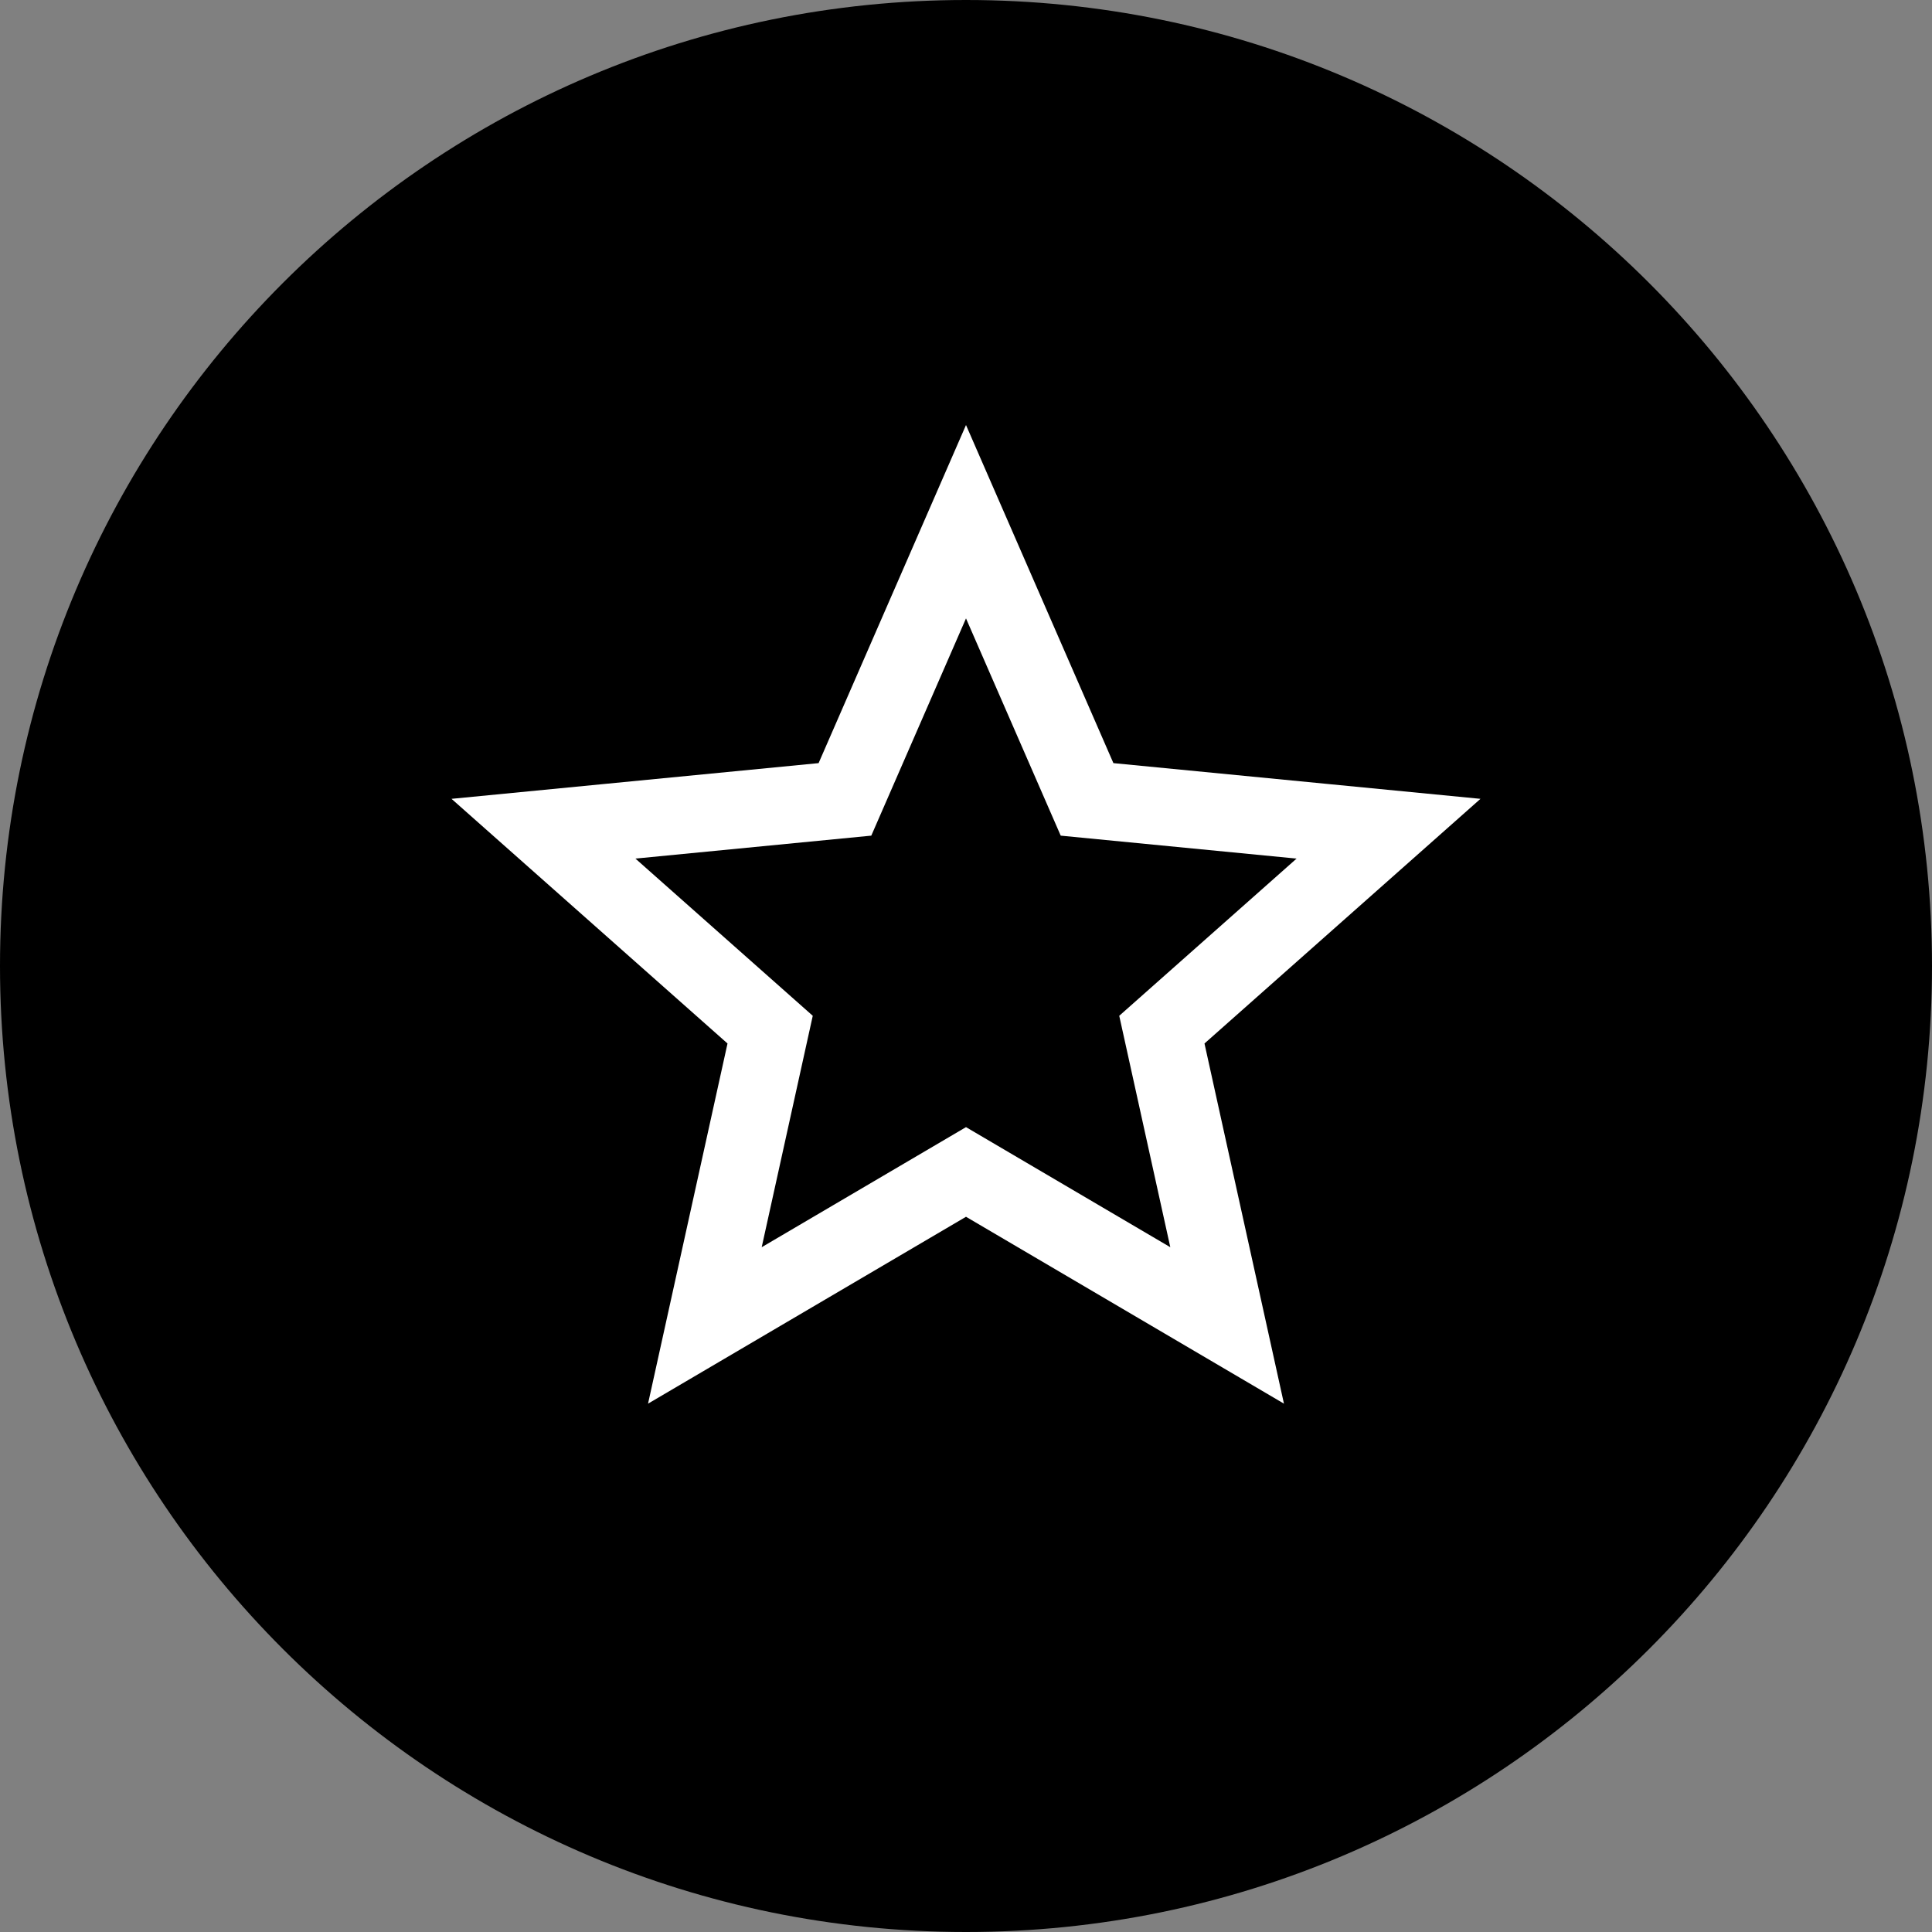
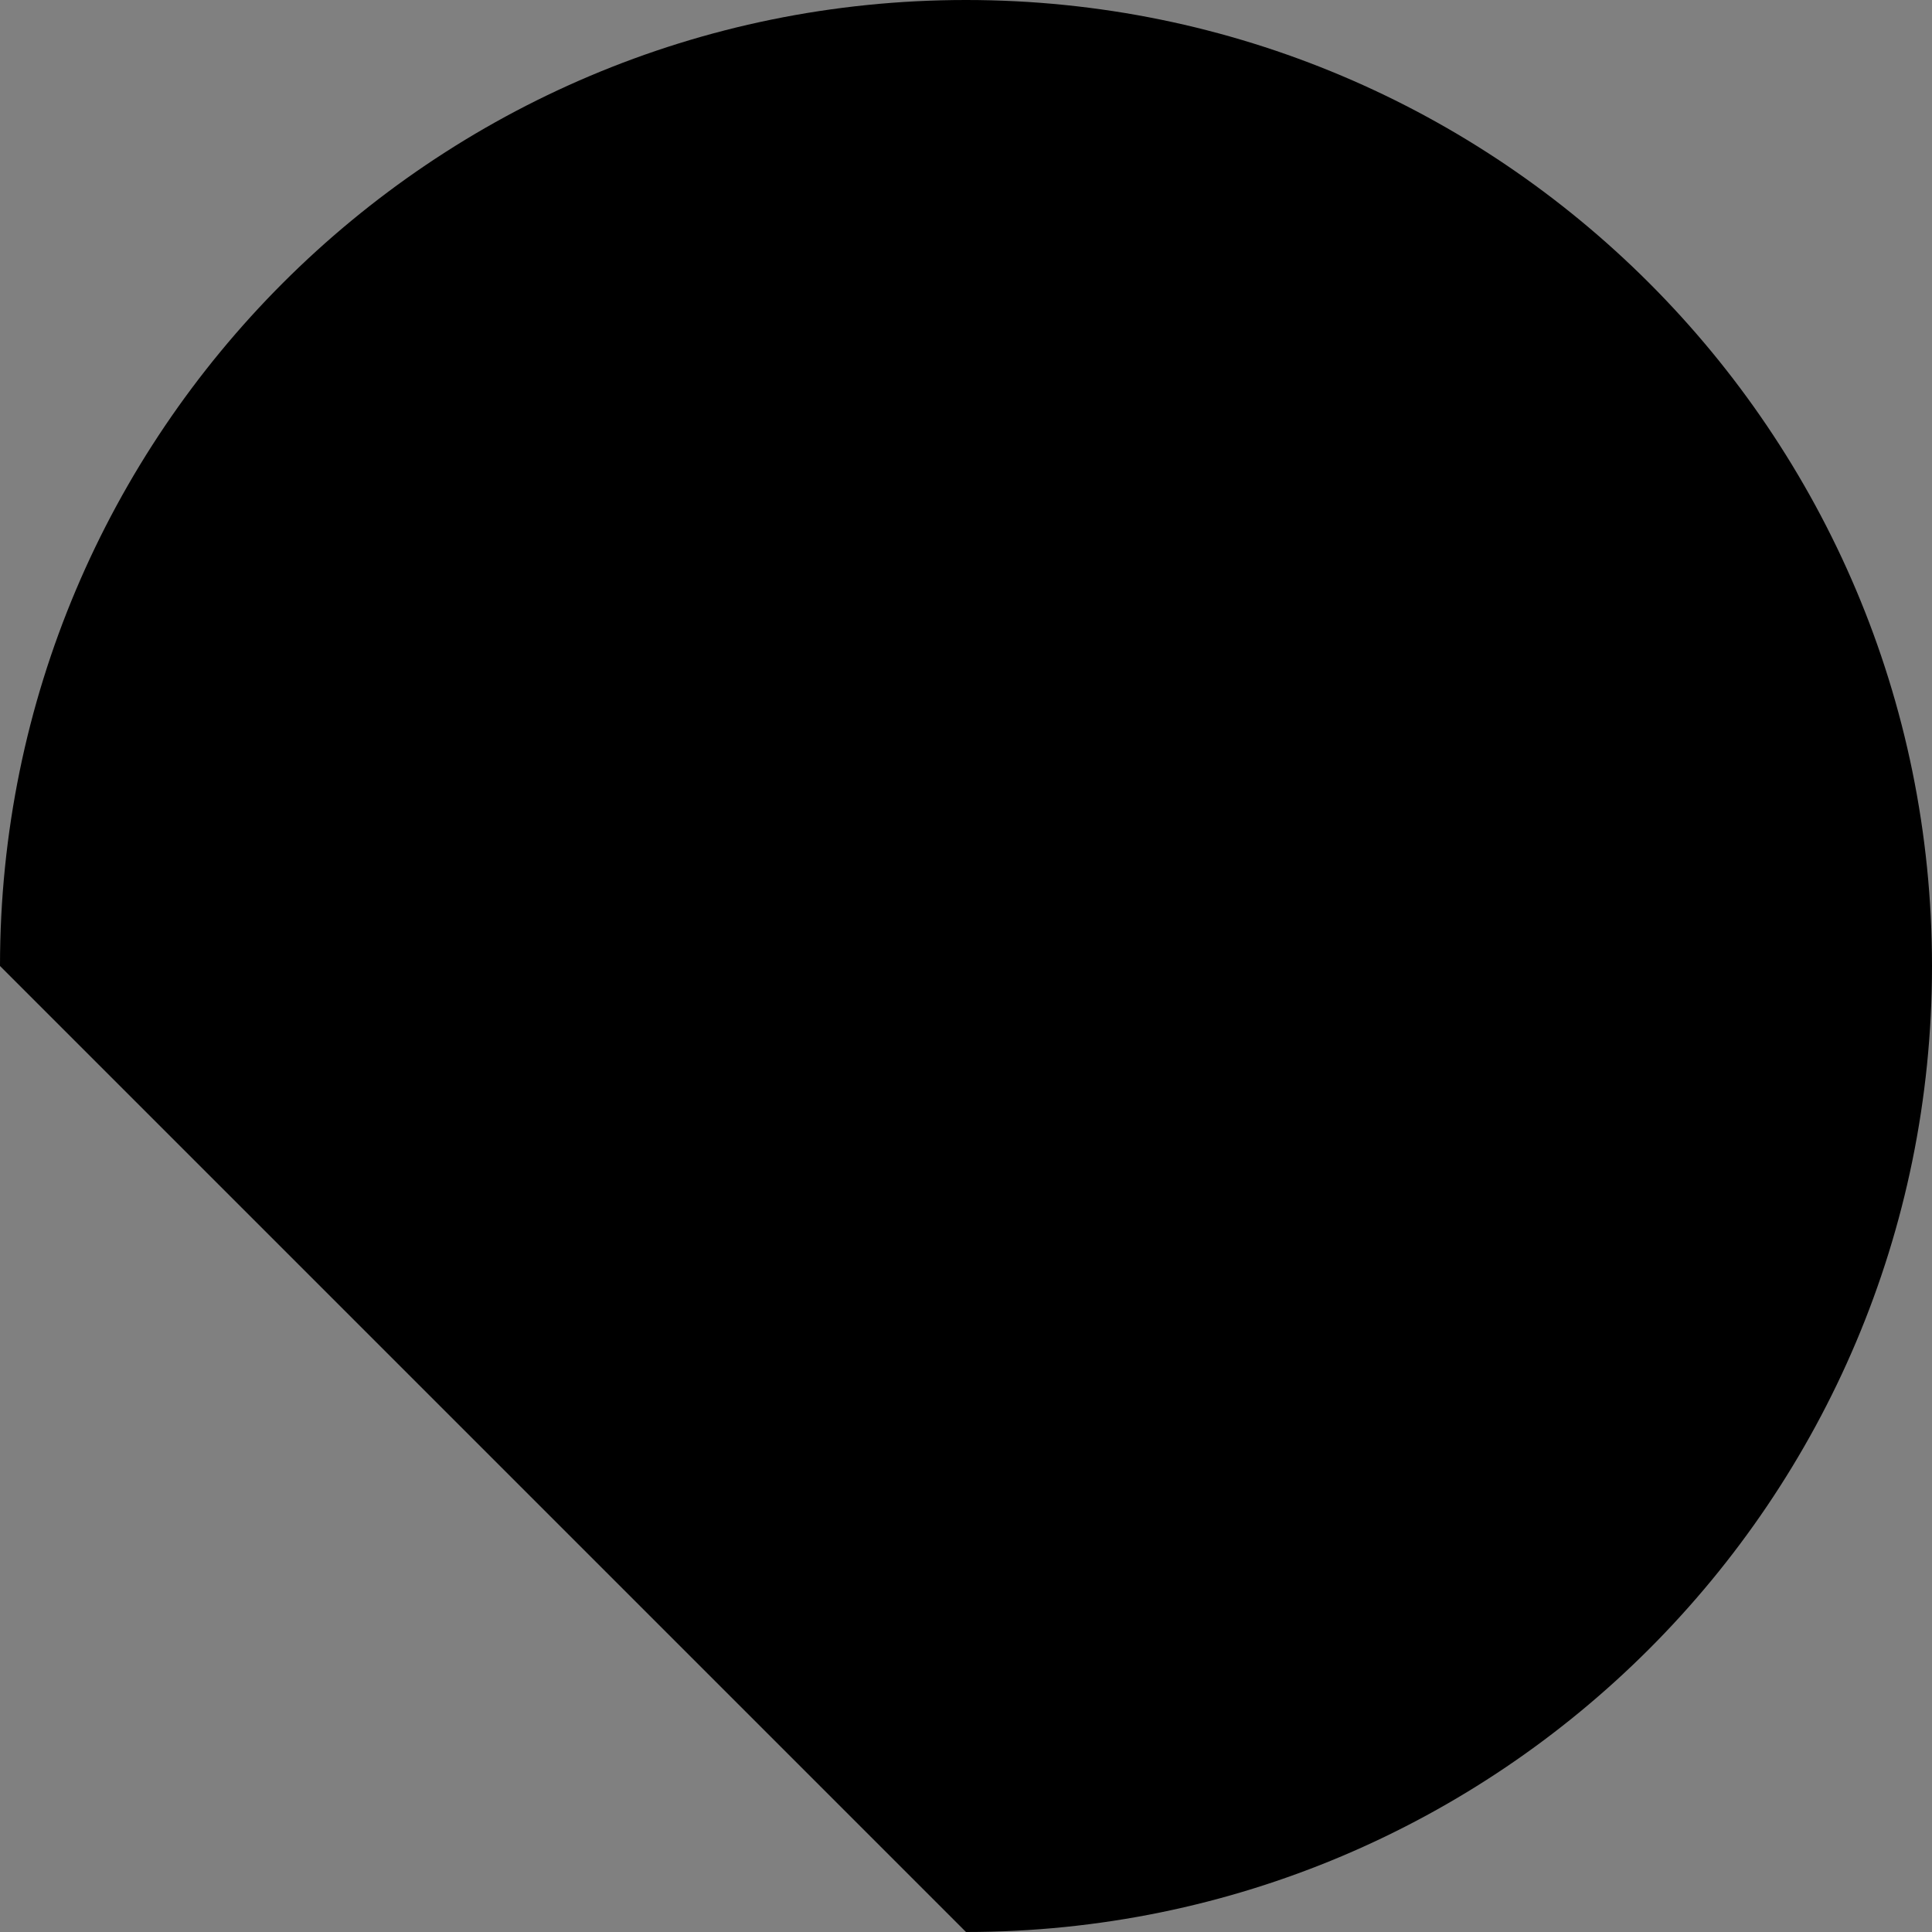
<svg xmlns="http://www.w3.org/2000/svg" width="50px" height="50px" viewBox="0 0 50 50" version="1.1">
  <rect x="0" y="0" width="50" height="50" fill="#808080" stroke="none" />
  <title>Group 2</title>
  <g id="Maquettes" stroke="none" stroke-width="1" fill="none" fill-rule="evenodd">
    <g id="icons" transform="translate(-1179, -56)">
      <g id="Group-2" transform="translate(1179, 56)">
-         <path d="M-0,25 C-0,11.192 11.193,0 25,0 C38.808,0 50,11.192 50,25 C50,38.807 38.808,50 25,50 C11.193,50 -0,38.807 -0,25" id="Fill-1" fill="#000000" />
-         <path d="M25,13.502 L28.133,20.688 L35.935,21.447 L30.069,26.647 L31.758,34.302 L25,30.33 L18.242,34.302 L19.931,26.647 L14.065,21.447 L21.867,20.688 L25,13.502 Z" id="Star" stroke="#FFFFFF" stroke-width="2" />
+         <path d="M-0,25 C-0,11.192 11.193,0 25,0 C38.808,0 50,11.192 50,25 C50,38.807 38.808,50 25,50 " id="Fill-1" fill="#000000" />
      </g>
    </g>
  </g>
</svg>